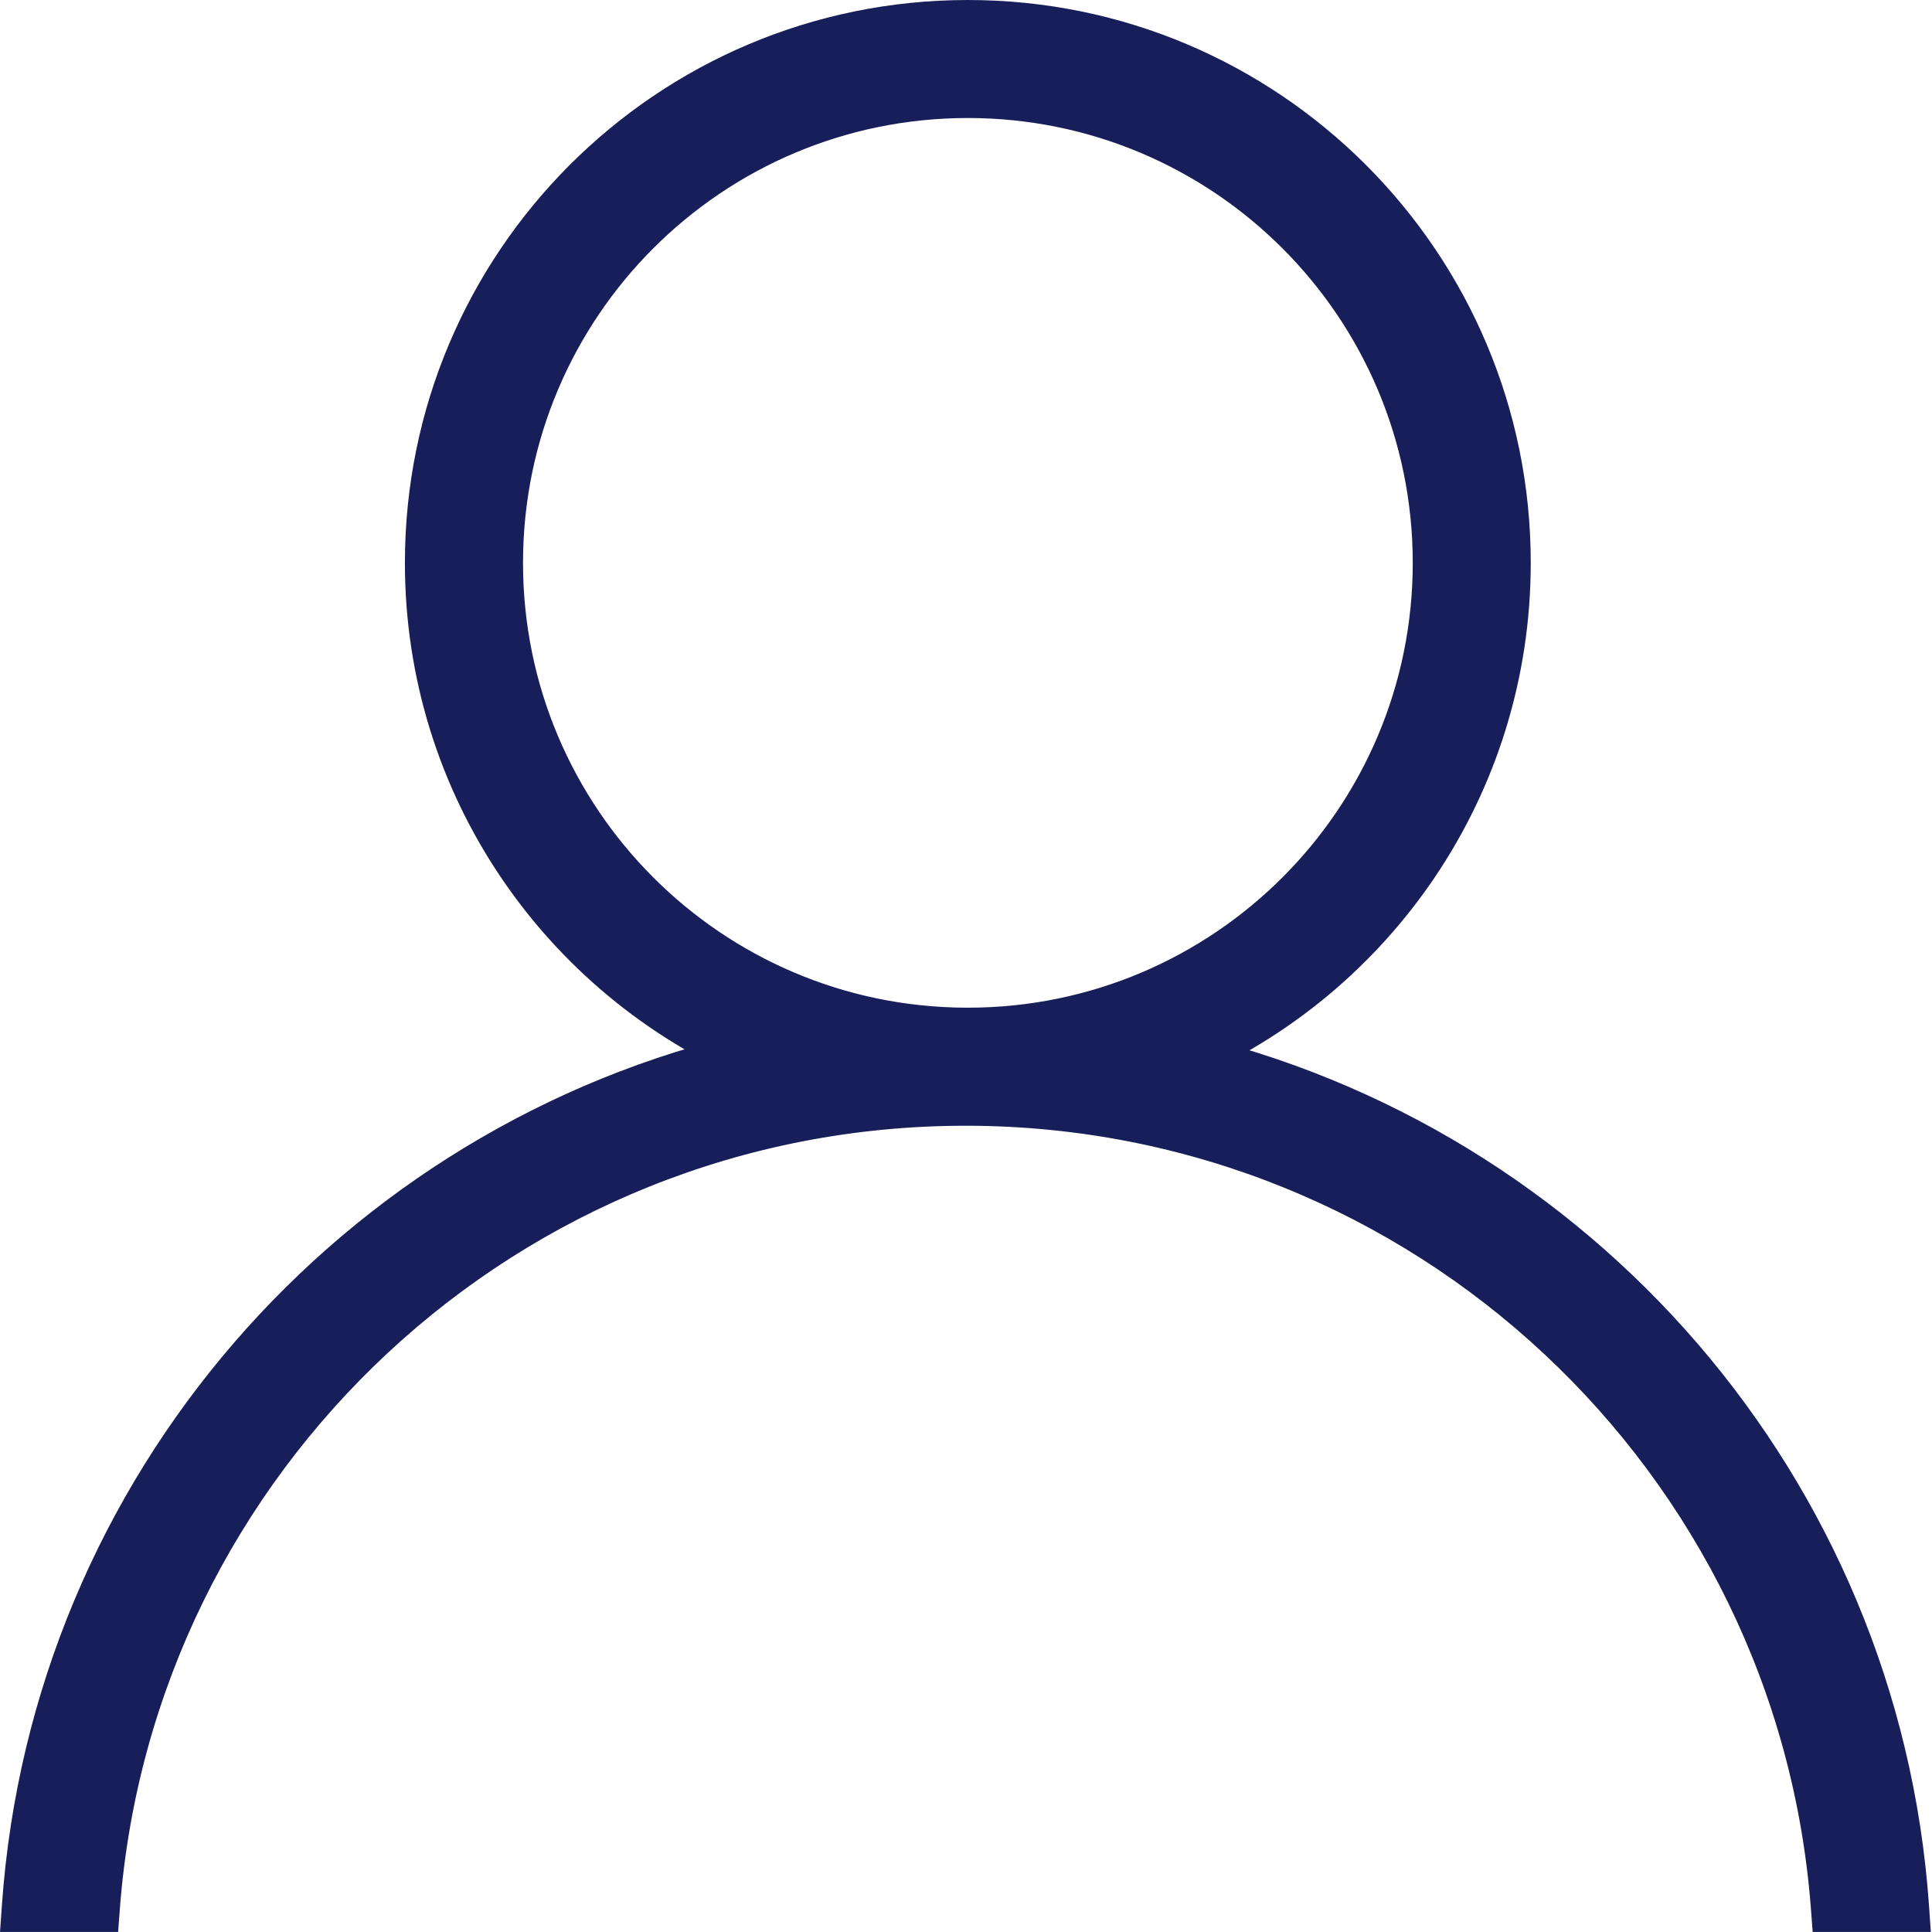
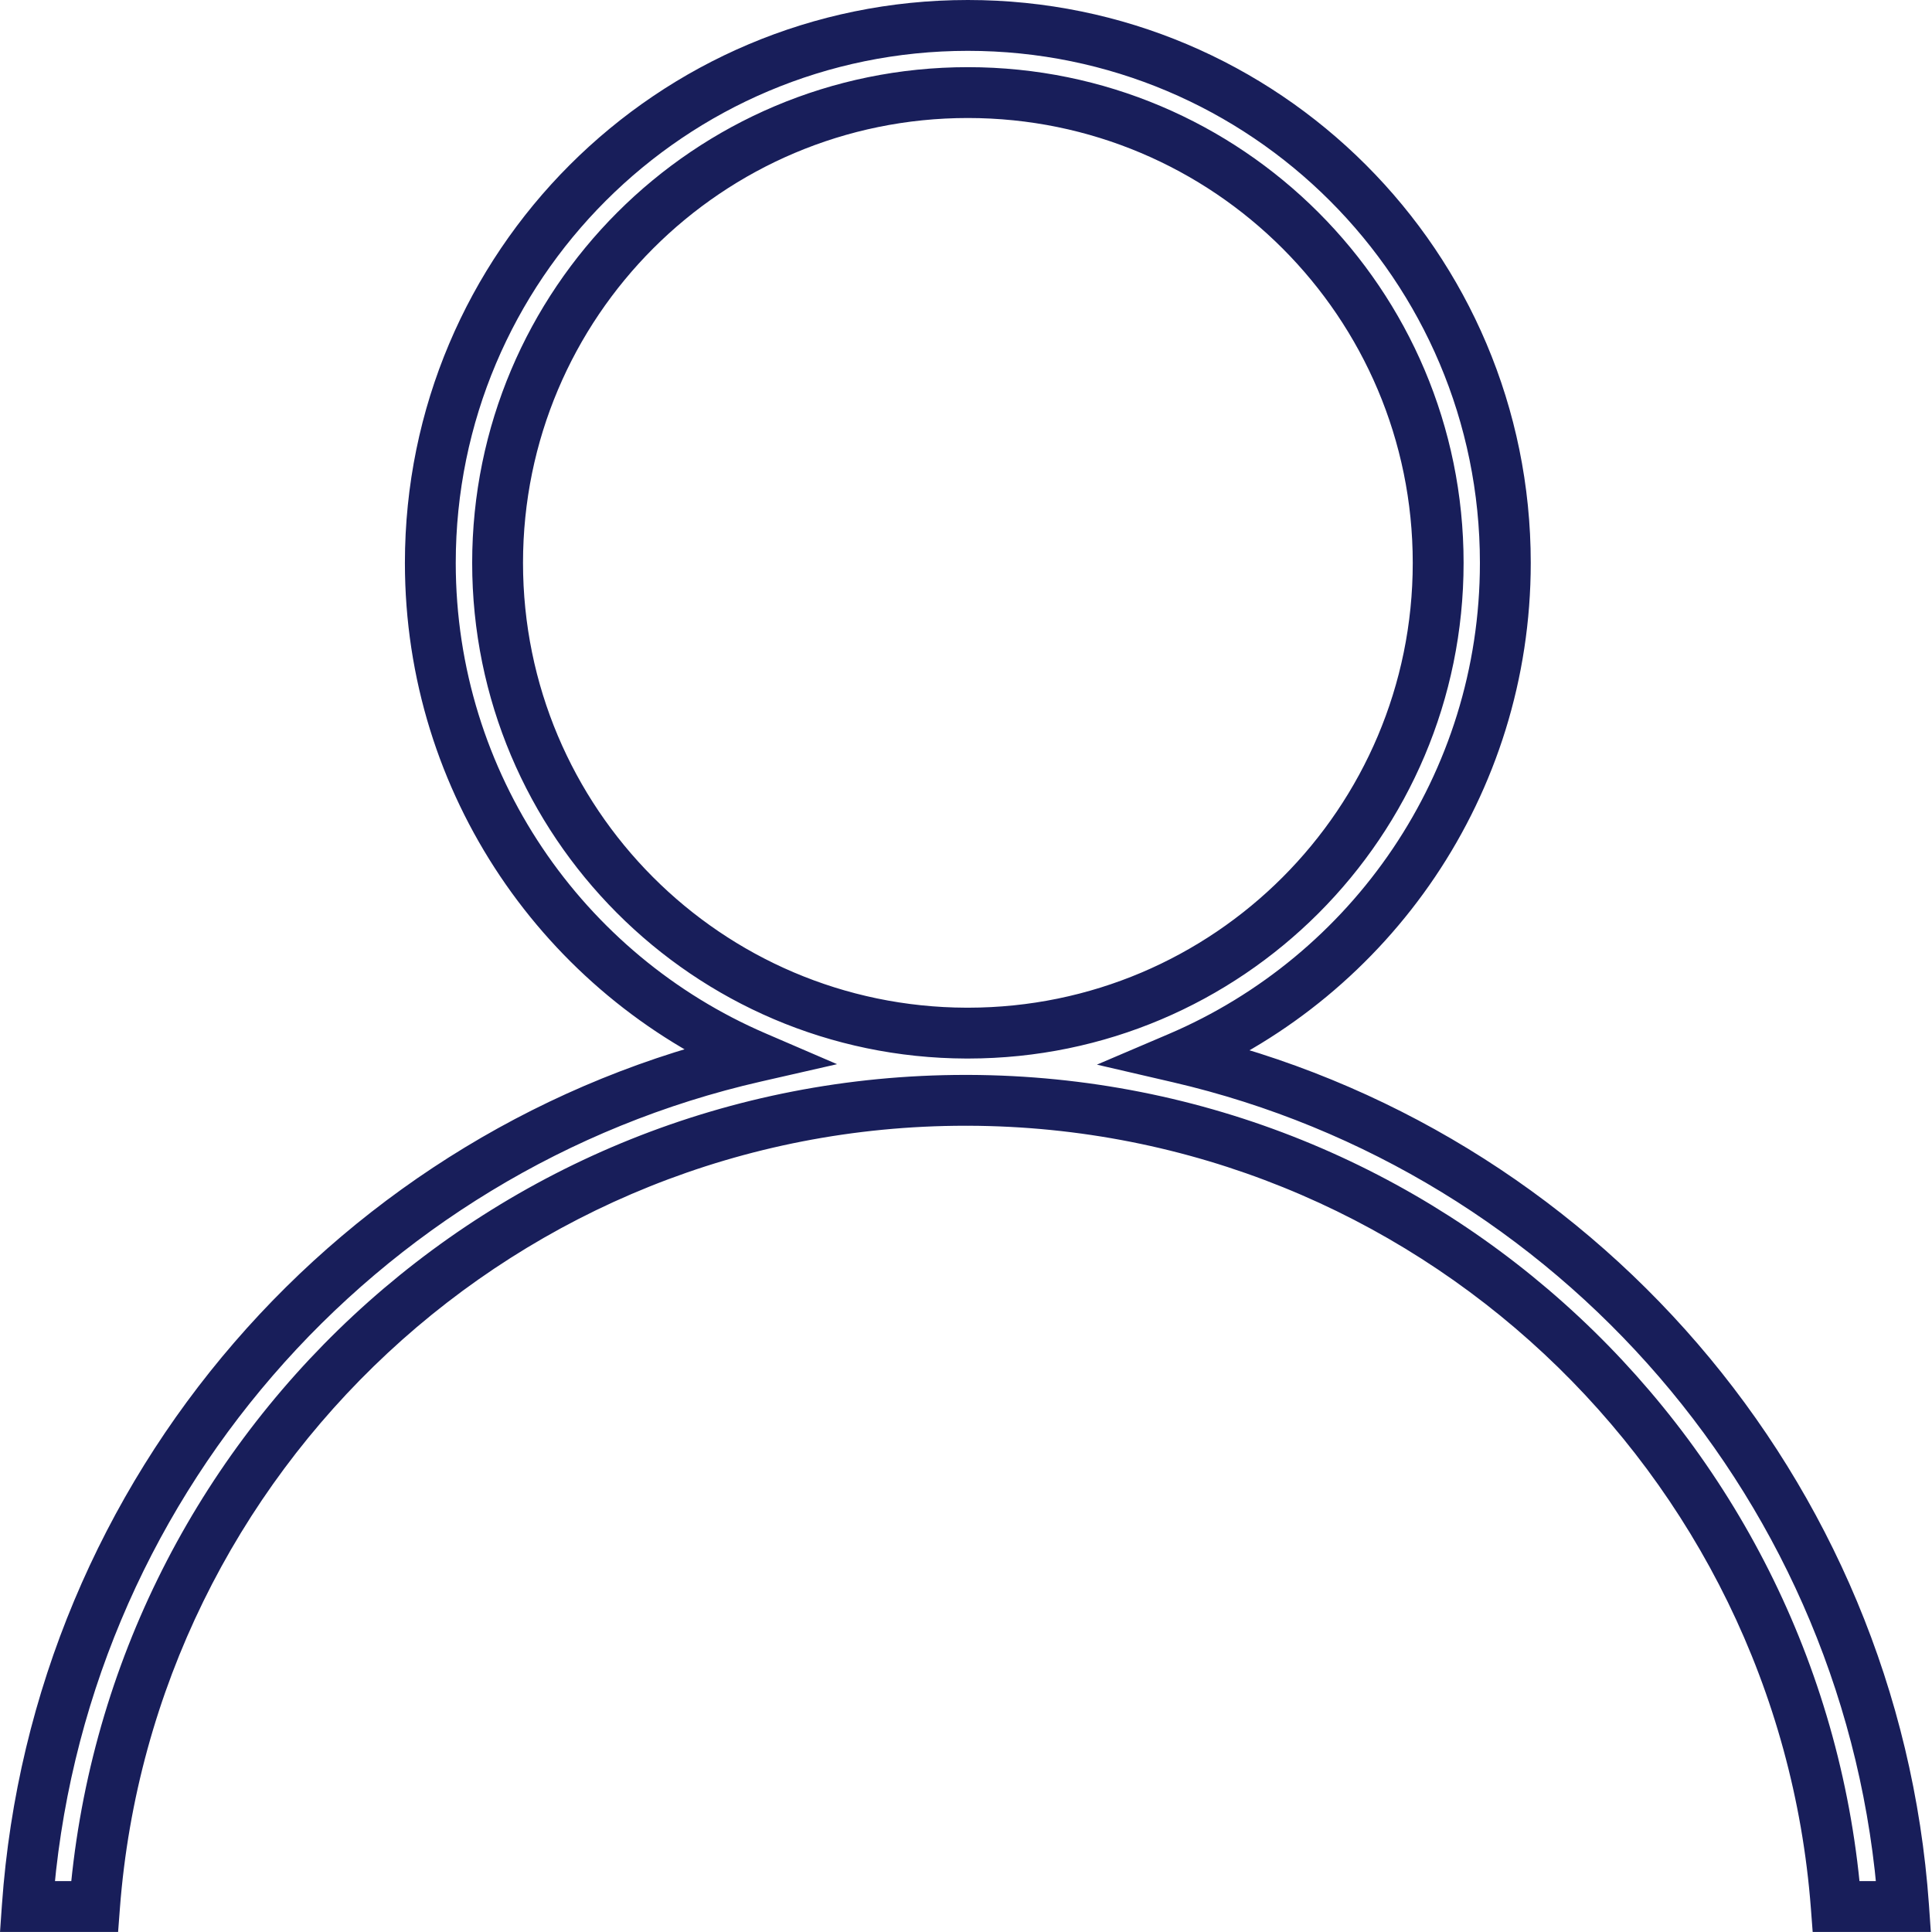
<svg xmlns="http://www.w3.org/2000/svg" width="38" height="38" viewBox="0 0 38 38" fill="none">
  <mask id="path-1-outside-1_94_41" maskUnits="userSpaceOnUse" x="-0.463" y="-0.5" width="39" height="39" fill="black">
    <rect fill="white" x="-0.463" y="-0.5" width="39" height="39" />
    <path d="M19.037 0.5C24.875 0.5 29.608 5.233 29.608 11.071C29.608 15.439 26.959 19.187 23.18 20.799C30.963 22.602 36.863 29.315 37.441 37.499H36.117C35.443 28.648 28.063 21.672 19.047 21.642C19.044 21.642 19.04 21.643 19.037 21.643C19.026 21.643 19.015 21.642 19.004 21.642C18.999 21.642 18.994 21.642 18.989 21.642C9.946 21.642 2.535 28.629 1.86 37.499H0.537C1.116 29.293 7.046 22.566 14.859 20.784C11.098 19.165 8.464 15.426 8.464 11.071C8.464 5.233 13.198 0.5 19.037 0.5ZM19.037 1.821C13.928 1.821 9.787 5.963 9.787 11.071C9.787 16.17 13.911 20.304 19.005 20.32C19.019 20.32 19.032 20.32 19.045 20.32C24.15 20.315 28.287 16.177 28.287 11.071C28.287 5.963 24.145 1.822 19.037 1.821Z" />
  </mask>
-   <path d="M19.037 0.5C24.875 0.5 29.608 5.233 29.608 11.071C29.608 15.439 26.959 19.187 23.18 20.799C30.963 22.602 36.863 29.315 37.441 37.499H36.117C35.443 28.648 28.063 21.672 19.047 21.642C19.044 21.642 19.04 21.643 19.037 21.643C19.026 21.643 19.015 21.642 19.004 21.642C18.999 21.642 18.994 21.642 18.989 21.642C9.946 21.642 2.535 28.629 1.86 37.499H0.537C1.116 29.293 7.046 22.566 14.859 20.784C11.098 19.165 8.464 15.426 8.464 11.071C8.464 5.233 13.198 0.5 19.037 0.5ZM19.037 1.821C13.928 1.821 9.787 5.963 9.787 11.071C9.787 16.17 13.911 20.304 19.005 20.32C19.019 20.32 19.032 20.32 19.045 20.32C24.15 20.315 28.287 16.177 28.287 11.071C28.287 5.963 24.145 1.822 19.037 1.821Z" fill="#181E5A" />
  <path d="M19.037 0.5L19.037 0H19.037V0.5ZM29.608 11.071L30.108 11.071L30.108 11.071L29.608 11.071ZM23.18 20.799L22.984 20.339L21.575 20.94L23.067 21.286L23.18 20.799ZM37.441 37.499V37.999H37.977L37.94 37.464L37.441 37.499ZM36.117 37.499L35.618 37.537L35.653 37.999H36.117V37.499ZM19.047 21.642L19.049 21.142L19.047 21.142L19.047 21.642ZM19.037 21.643L19.037 22.143L19.037 22.143L19.037 21.643ZM19.004 21.642L19.006 21.142L19.005 21.142L19.004 21.642ZM18.989 21.642L18.989 21.142H18.989V21.642ZM1.86 37.499V37.999H2.323L2.358 37.537L1.86 37.499ZM0.537 37.499L0.038 37.464L8.24929e-05 37.999H0.537V37.499ZM14.859 20.784L14.97 21.272L16.464 20.931L15.057 20.325L14.859 20.784ZM8.464 11.071L7.964 11.071V11.071H8.464ZM19.037 1.821L19.037 1.321H19.037V1.821ZM9.787 11.071L9.287 11.071V11.071H9.787ZM19.005 20.32L19.004 20.82L19.005 20.82L19.005 20.32ZM19.045 20.32L19.044 20.82L19.046 20.82L19.045 20.32ZM28.287 11.071L28.787 11.071L28.787 11.071L28.287 11.071ZM19.037 0.5L19.037 1C24.599 1 29.108 5.509 29.108 11.071L29.608 11.071L30.108 11.071C30.108 4.957 25.151 0 19.037 4.87064e-10L19.037 0.5ZM29.608 11.071H29.108C29.108 15.231 26.585 18.803 22.984 20.339L23.18 20.799L23.376 21.259C27.332 19.571 30.108 15.646 30.108 11.071H29.608ZM23.18 20.799L23.067 21.286C30.639 23.04 36.38 29.573 36.942 37.534L37.441 37.499L37.94 37.464C37.346 29.057 31.286 22.164 23.293 20.312L23.18 20.799ZM37.441 37.499V36.999H36.117V37.499V37.999H37.441V37.499ZM36.117 37.499L36.615 37.461C35.922 28.352 28.328 21.173 19.049 21.142L19.047 21.642L19.046 22.142C27.799 22.171 34.964 28.944 35.618 37.537L36.117 37.499ZM19.047 21.642L19.047 21.142C19.024 21.142 19.005 21.143 18.994 21.144C18.988 21.145 18.983 21.146 18.98 21.146C18.977 21.146 18.975 21.147 18.975 21.147C18.974 21.147 18.975 21.146 18.977 21.146C18.98 21.146 18.984 21.145 18.989 21.145C18.998 21.144 19.015 21.143 19.037 21.143L19.037 21.643L19.037 22.143C19.06 22.143 19.078 22.141 19.09 22.14C19.096 22.139 19.101 22.139 19.104 22.138C19.107 22.138 19.109 22.137 19.109 22.137C19.11 22.137 19.109 22.138 19.107 22.138C19.105 22.138 19.101 22.139 19.096 22.139C19.086 22.14 19.069 22.142 19.048 22.142L19.047 21.642ZM19.037 21.643V21.143C19.041 21.143 19.044 21.143 19.045 21.143C19.046 21.143 19.046 21.143 19.043 21.143C19.041 21.142 19.035 21.142 19.03 21.142C19.024 21.142 19.015 21.142 19.006 21.142L19.004 21.642L19.003 22.142C18.999 22.142 18.996 22.142 18.995 22.142C18.995 22.142 18.995 22.142 18.998 22.142C19.001 22.142 19.006 22.142 19.012 22.142C19.018 22.142 19.027 22.143 19.037 22.143V21.643ZM19.004 21.642L19.005 21.142C18.999 21.142 18.993 21.142 18.989 21.142L18.989 21.642L18.989 22.142C18.995 22.142 18.999 22.142 19.004 22.142L19.004 21.642ZM18.989 21.642V21.142C9.683 21.142 2.056 28.332 1.361 37.461L1.86 37.499L2.358 37.537C3.014 28.926 10.209 22.142 18.989 22.142V21.642ZM1.86 37.499V36.999H0.537V37.499V37.999H1.86V37.499ZM0.537 37.499L1.035 37.534C1.599 29.551 7.368 23.005 14.97 21.272L14.859 20.784L14.748 20.297C6.723 22.127 0.633 29.035 0.038 37.464L0.537 37.499ZM14.859 20.784L15.057 20.325C11.473 18.782 8.964 15.219 8.964 11.071H8.464H7.964C7.964 15.633 10.724 19.548 14.661 21.243L14.859 20.784ZM8.464 11.071L8.964 11.071C8.964 5.509 13.474 1 19.037 1V0.5V0C12.922 0 7.964 4.957 7.964 11.071L8.464 11.071ZM19.037 1.821V1.321C13.652 1.321 9.287 5.687 9.287 11.071L9.787 11.071L10.287 11.071C10.287 6.239 14.204 2.321 19.037 2.321V1.821ZM9.787 11.071H9.287C9.287 16.445 13.634 20.803 19.004 20.82L19.005 20.32L19.007 19.82C14.188 19.805 10.287 15.894 10.287 11.071H9.787ZM19.005 20.32L19.005 20.82C19.023 20.82 19.03 20.82 19.044 20.82L19.045 20.32L19.047 19.82C19.034 19.82 19.015 19.82 19.006 19.82L19.005 20.32ZM19.045 20.32L19.046 20.82C24.426 20.815 28.787 16.453 28.787 11.071H28.287H27.787C27.787 15.901 23.873 19.816 19.045 19.82L19.045 20.32ZM28.287 11.071L28.787 11.071C28.787 5.687 24.421 1.322 19.037 1.321L19.037 1.821L19.037 2.321C23.869 2.322 27.787 6.239 27.787 11.071L28.287 11.071Z" fill="#181E5A" mask="url(#path-1-outside-1_94_41)" />
</svg>